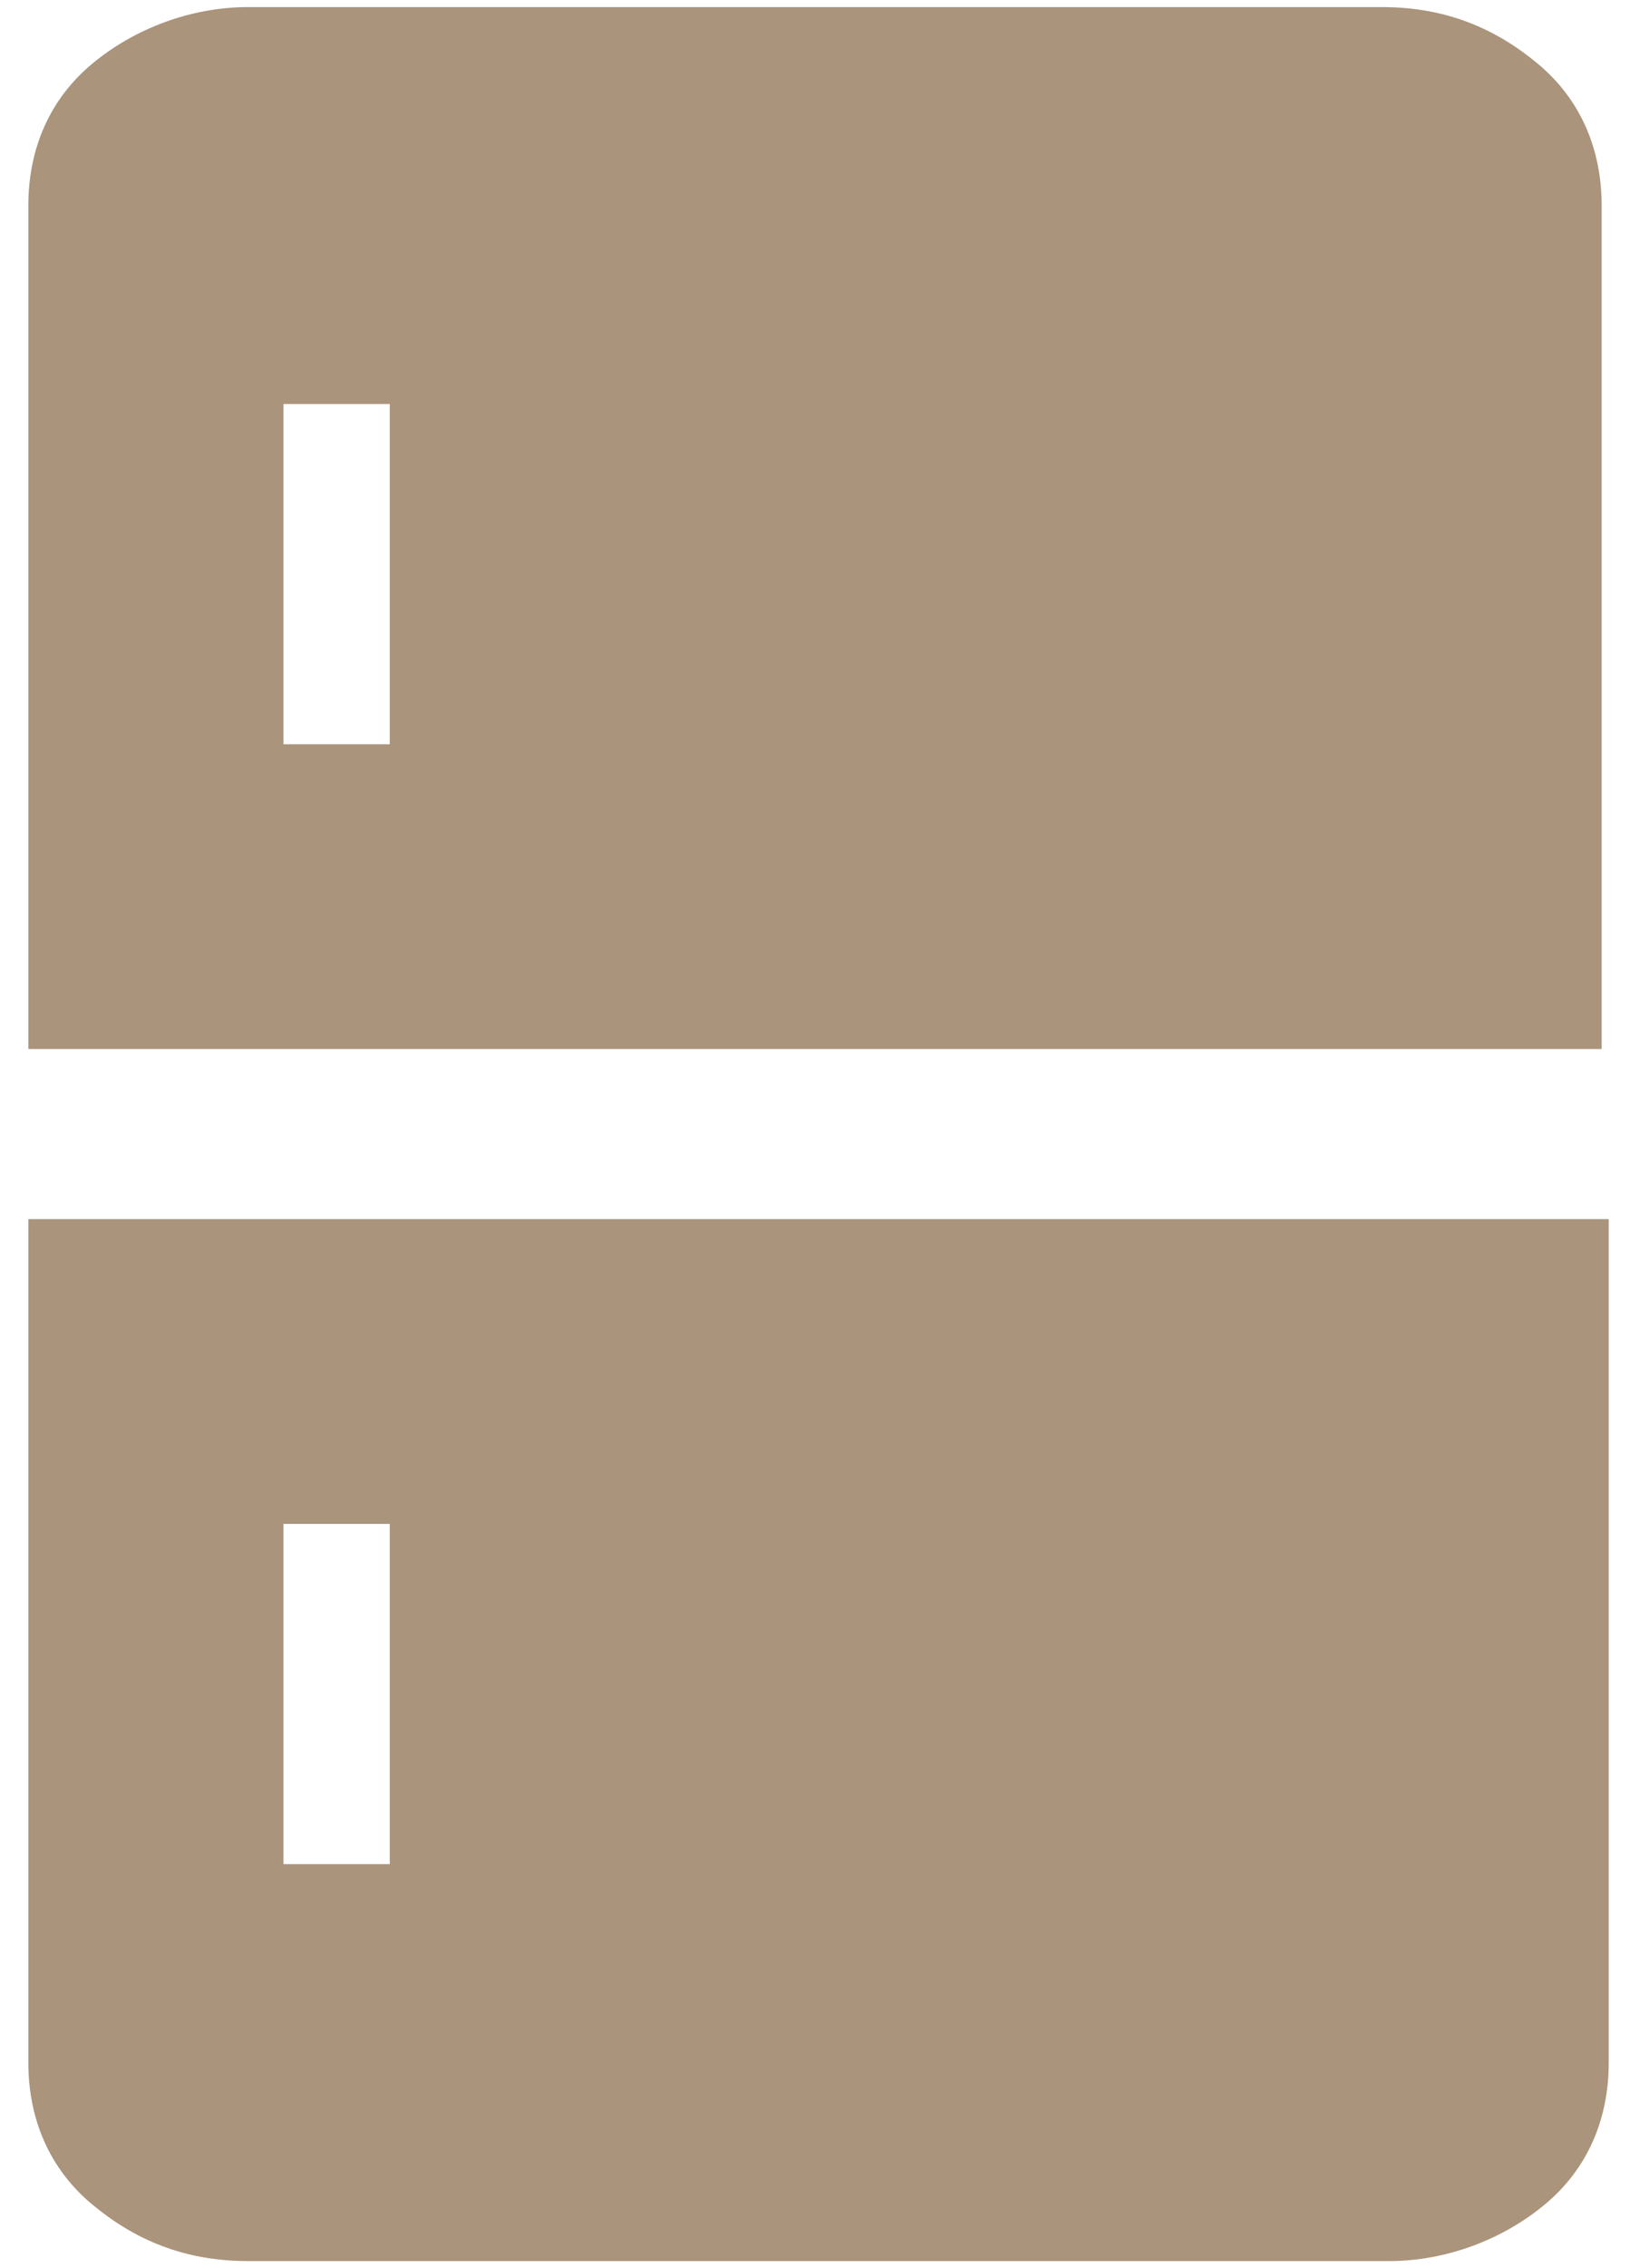
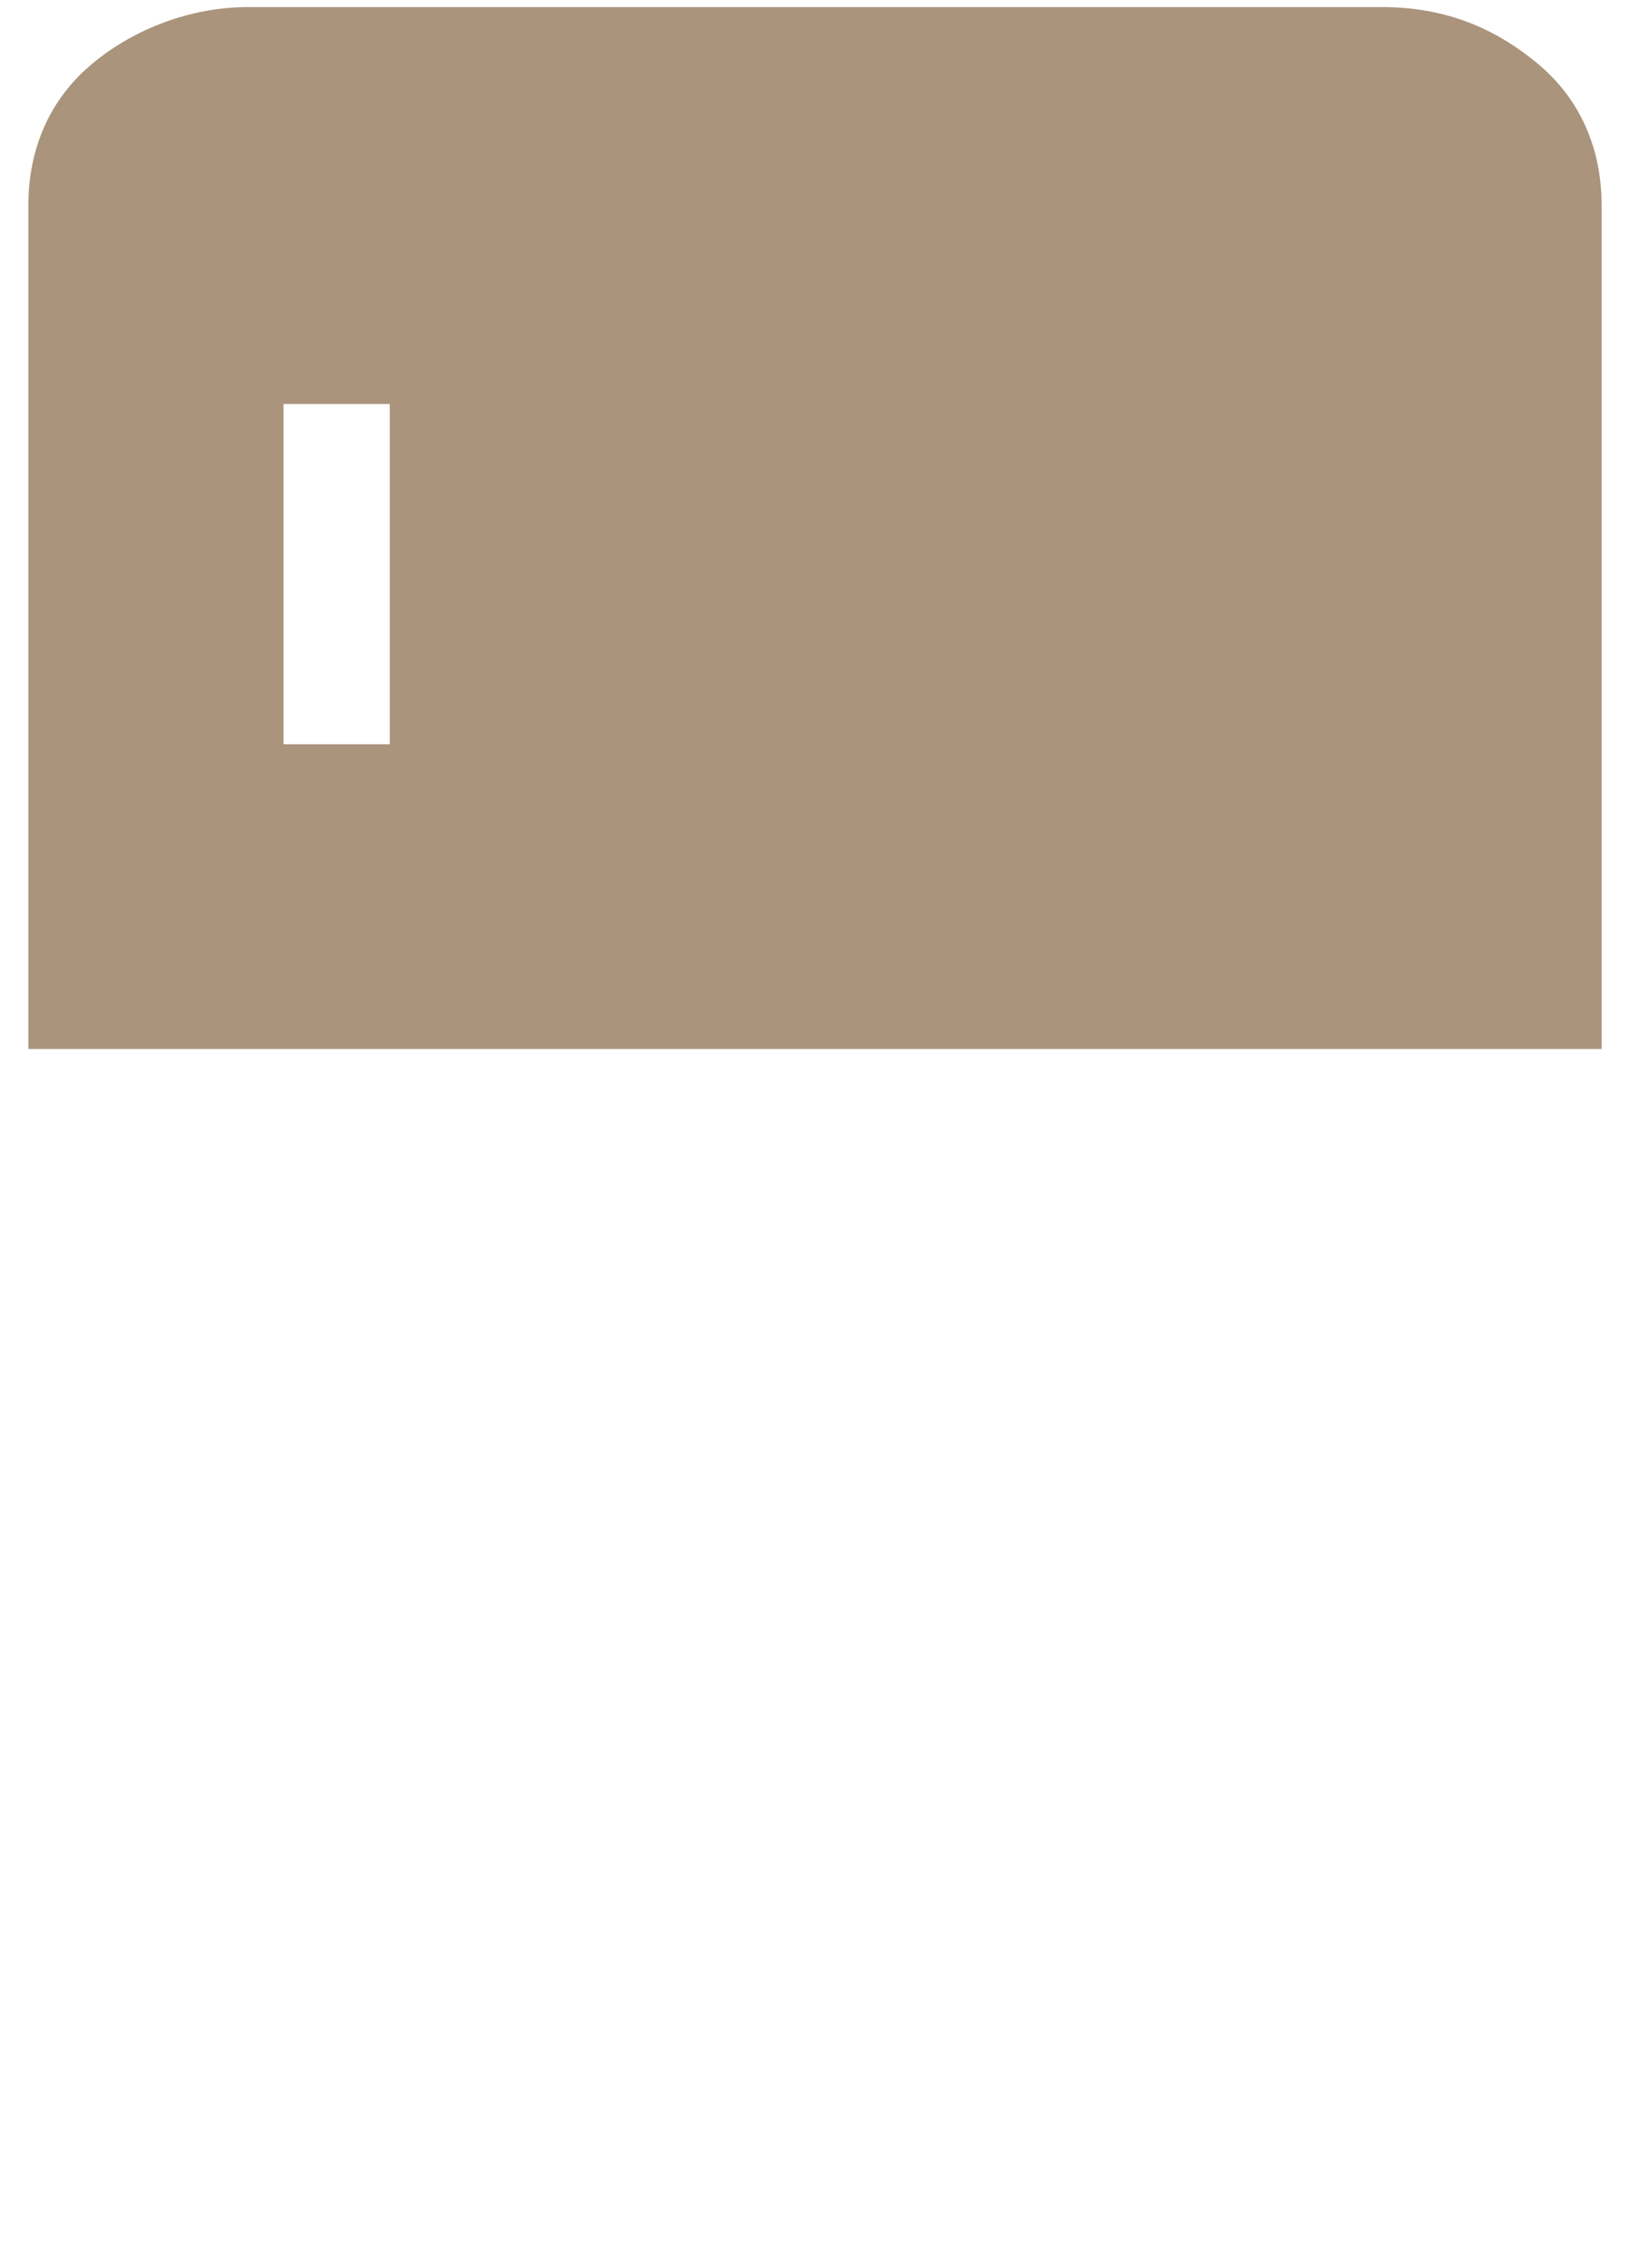
<svg xmlns="http://www.w3.org/2000/svg" id="_2" data-name="2" version="1.1" viewBox="0 0 23 32">
  <path d="M21.7.9c-.6-.5-1.3-.8-2.2-.8H3.5c-.8,0-1.6.3-2.2.8-.6.5-.9,1.2-.9,2v11.9h22.2V2.9c0-.8-.3-1.5-.9-2ZM5.5,10.5h-1.5v-4.8h1.5v4.8Z" style="fill: #aa947c; stroke-width: 0px;" />
-   <path d="M.4,29.1c0,.8.3,1.5.9,2,.6.5,1.3.8,2.2.8h16.1c.8,0,1.6-.3,2.2-.8.6-.5.9-1.2.9-2v-11.9H.4v11.9ZM4,21.5h1.5v4.8h-1.5v-4.8Z" style="fill: #aa947c; stroke-width: 0px;" />
</svg>